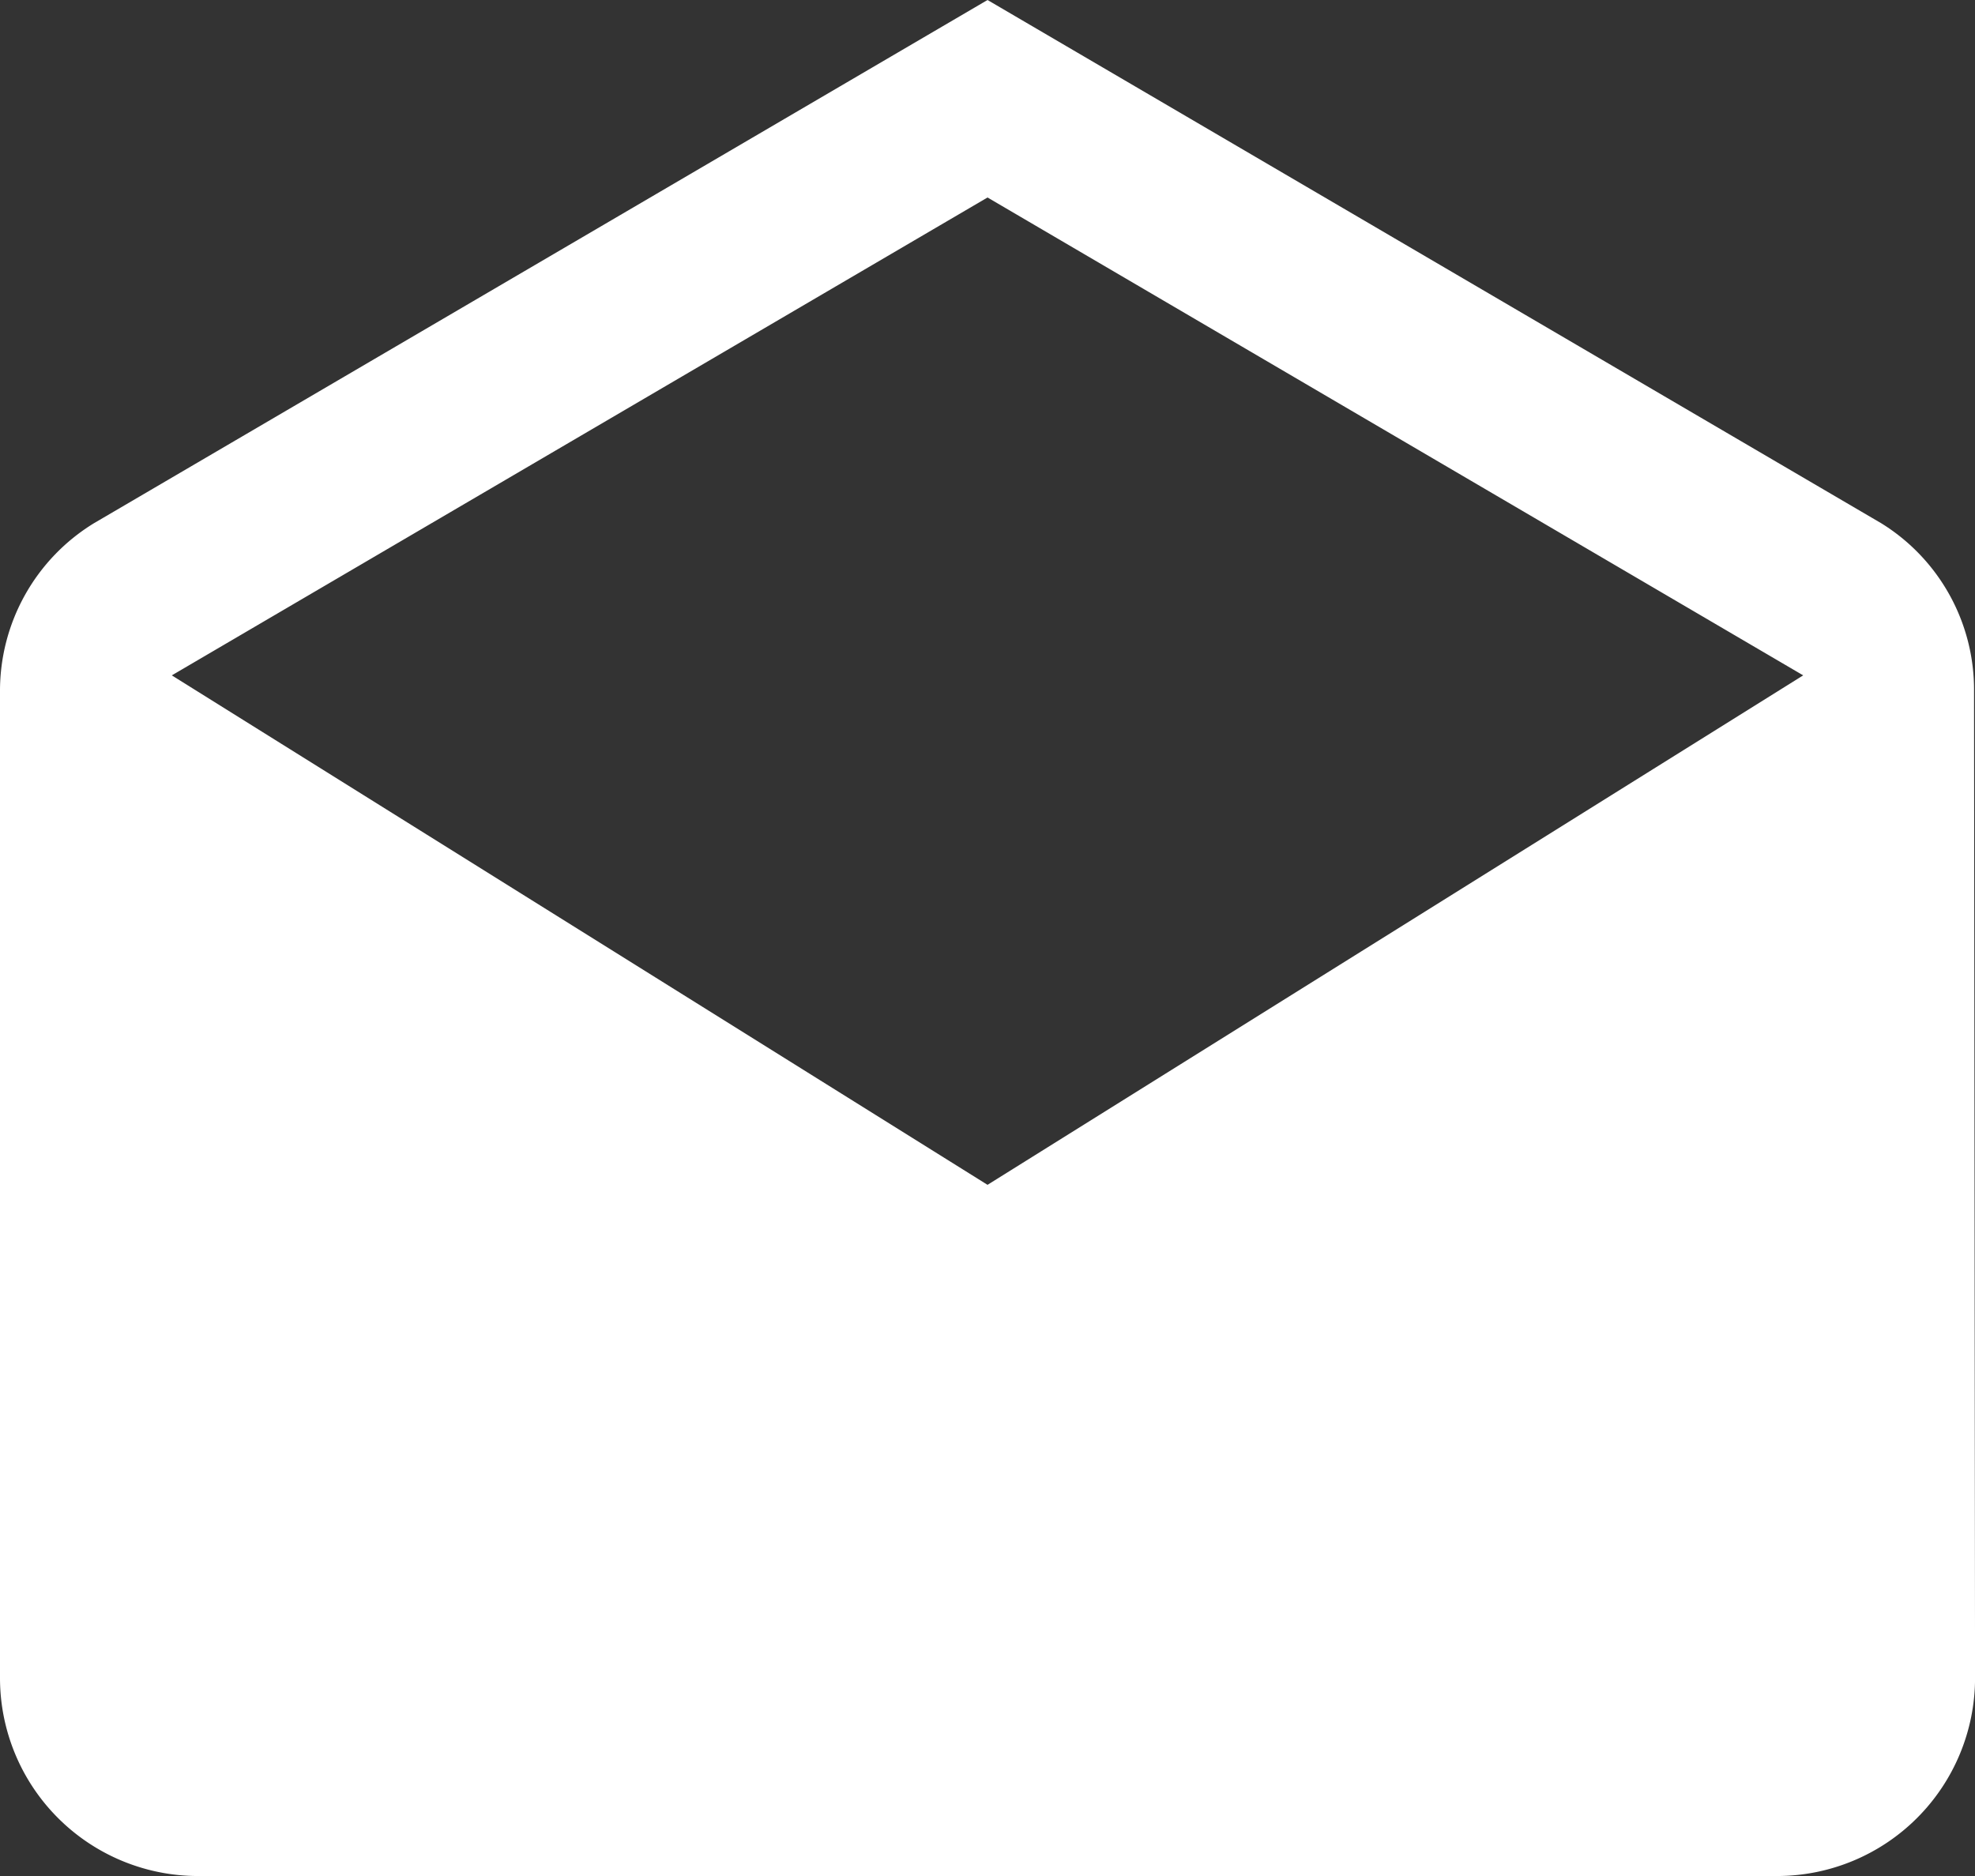
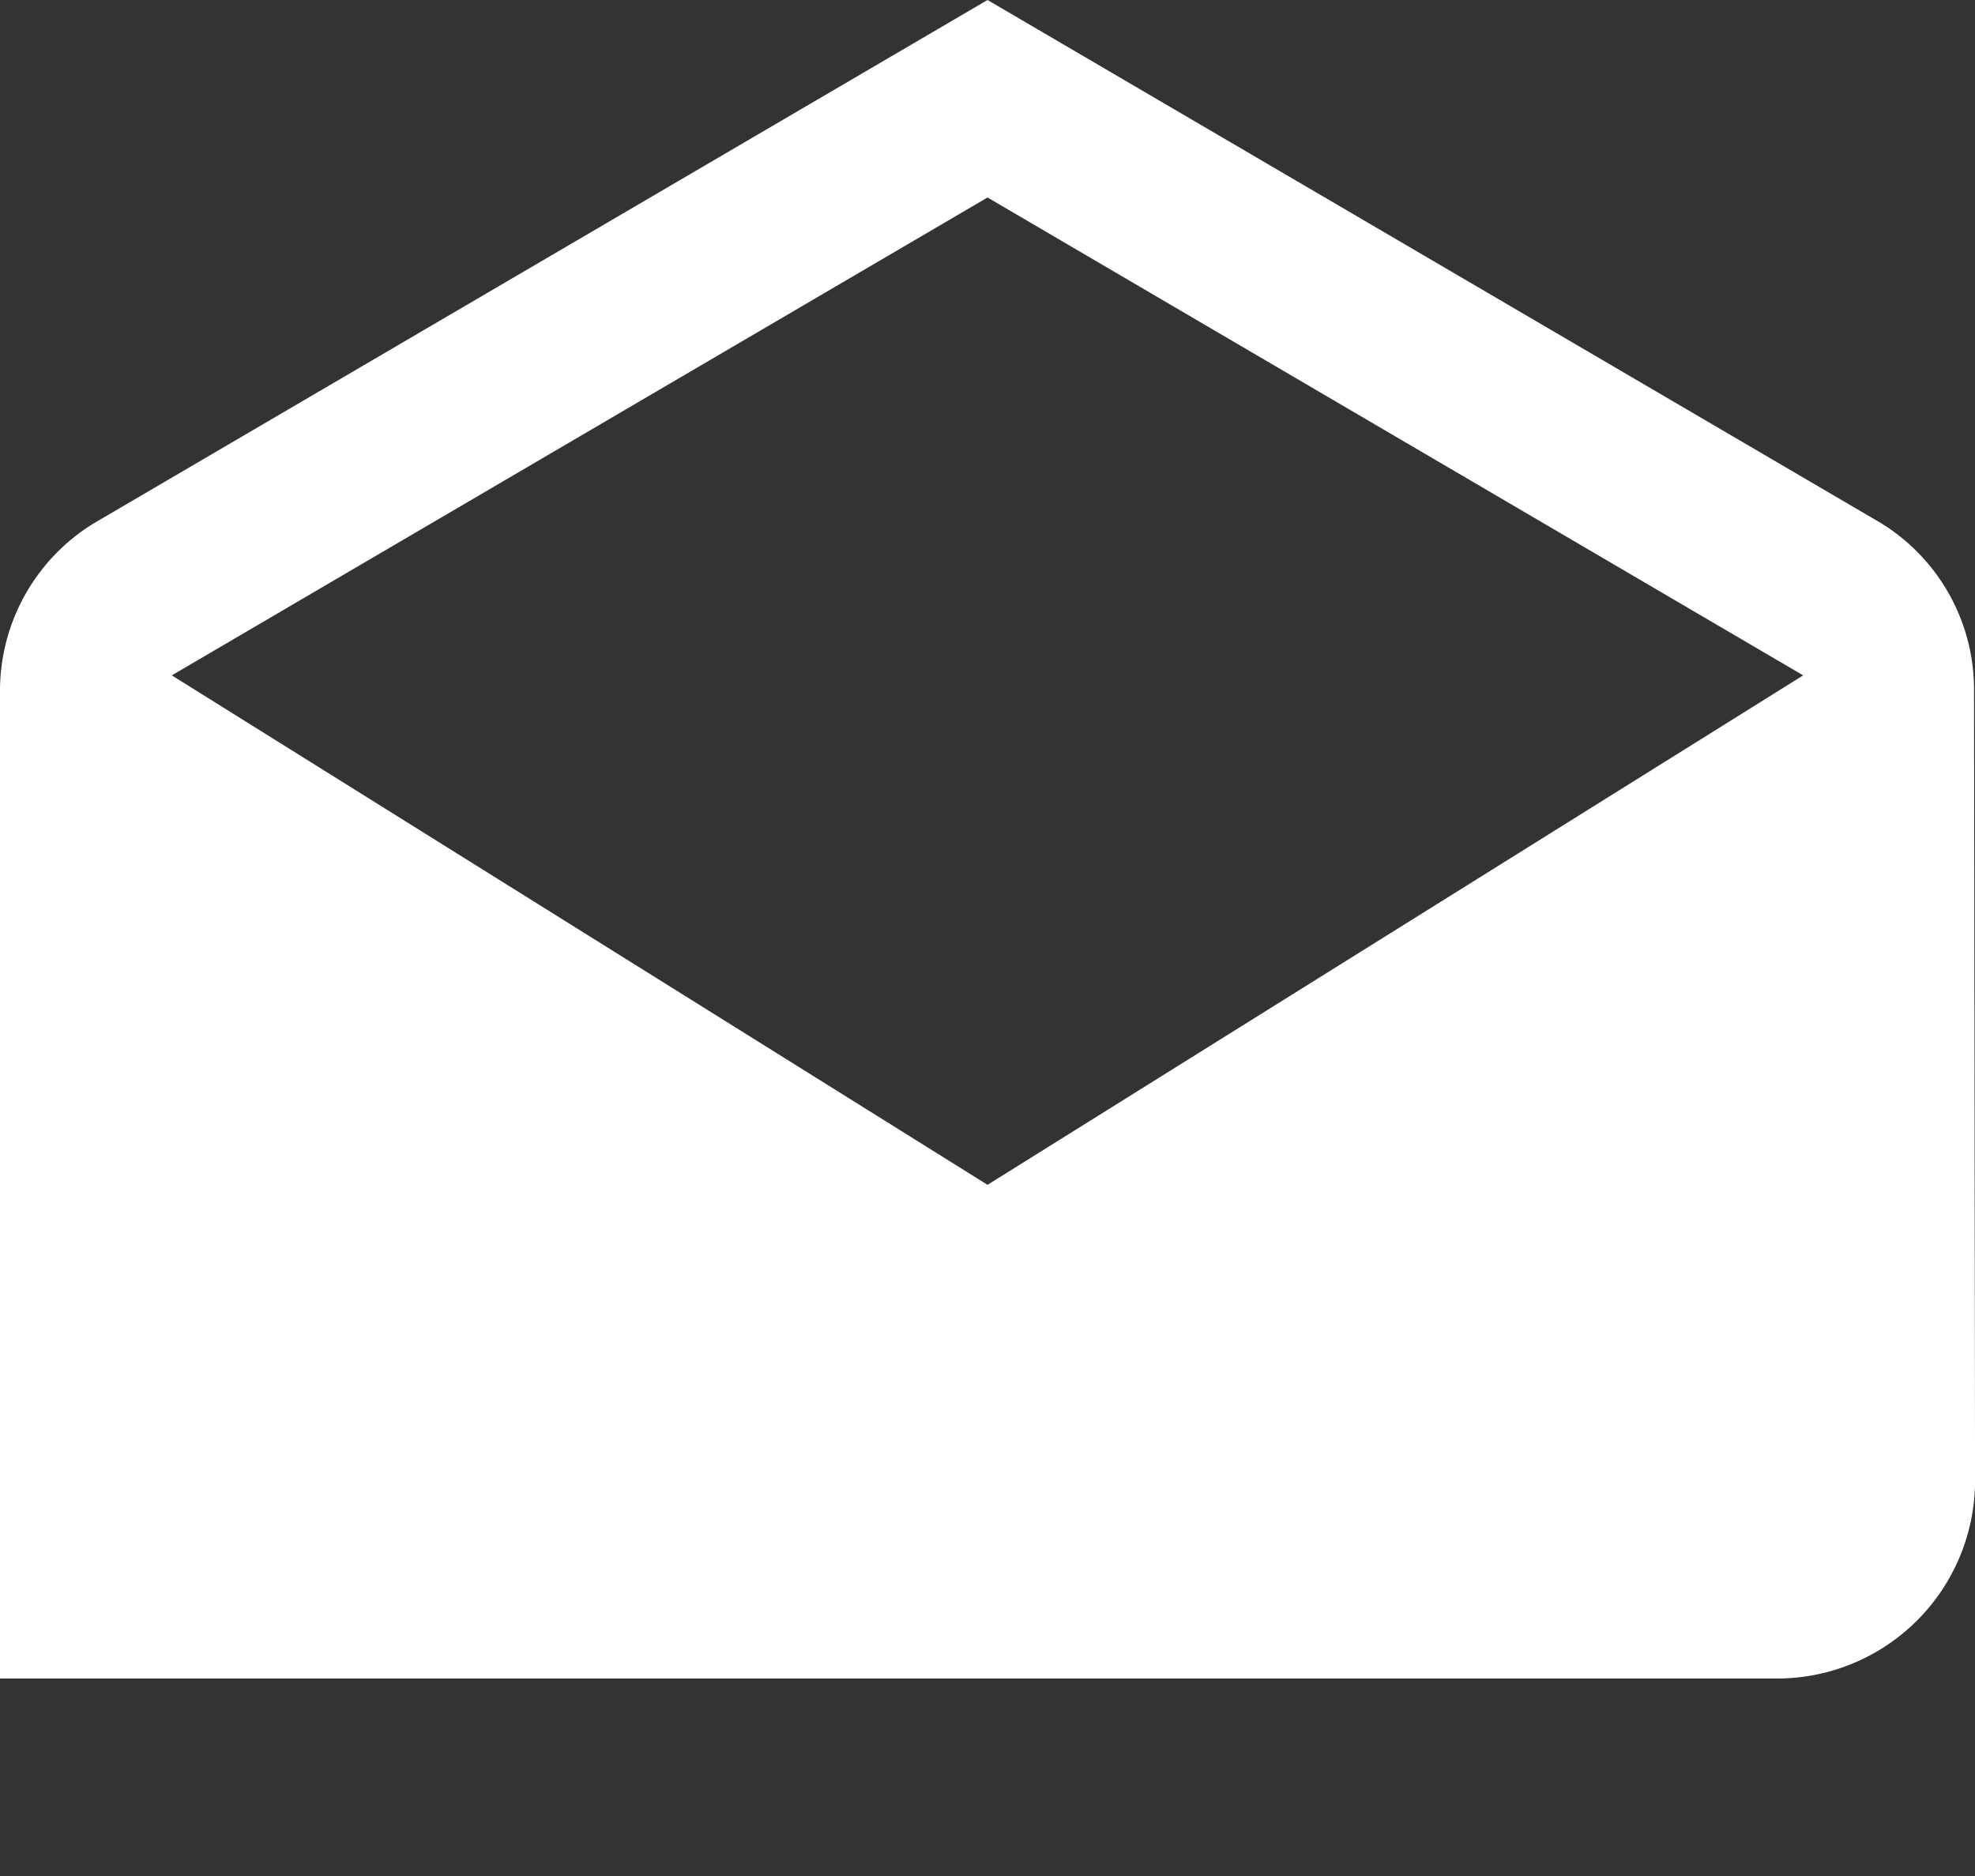
<svg xmlns="http://www.w3.org/2000/svg" width="38.947" height="37" viewBox="0 0 38.947 37">
  <rect x="0" y="0" width="38.947" height="37" fill="#333333" stroke="none" />
-   <path id="ic_drafts_24px" d="M40.928,14.632A3.86,3.86,0,0,0,39.1,11.321L21.474,1,3.85,11.321A3.877,3.877,0,0,0,2,14.632V34.105A3.906,3.906,0,0,0,5.895,38H37.053a3.906,3.906,0,0,0,3.895-3.895ZM21.474,24.368,5.388,14.32,21.474,4.895,37.559,14.32Z" transform="translate(-2 -1)" fill="#FFFFFF" />
+   <path id="ic_drafts_24px" d="M40.928,14.632A3.86,3.86,0,0,0,39.1,11.321L21.474,1,3.85,11.321A3.877,3.877,0,0,0,2,14.632V34.105H37.053a3.906,3.906,0,0,0,3.895-3.895ZM21.474,24.368,5.388,14.32,21.474,4.895,37.559,14.32Z" transform="translate(-2 -1)" fill="#FFFFFF" />
</svg>